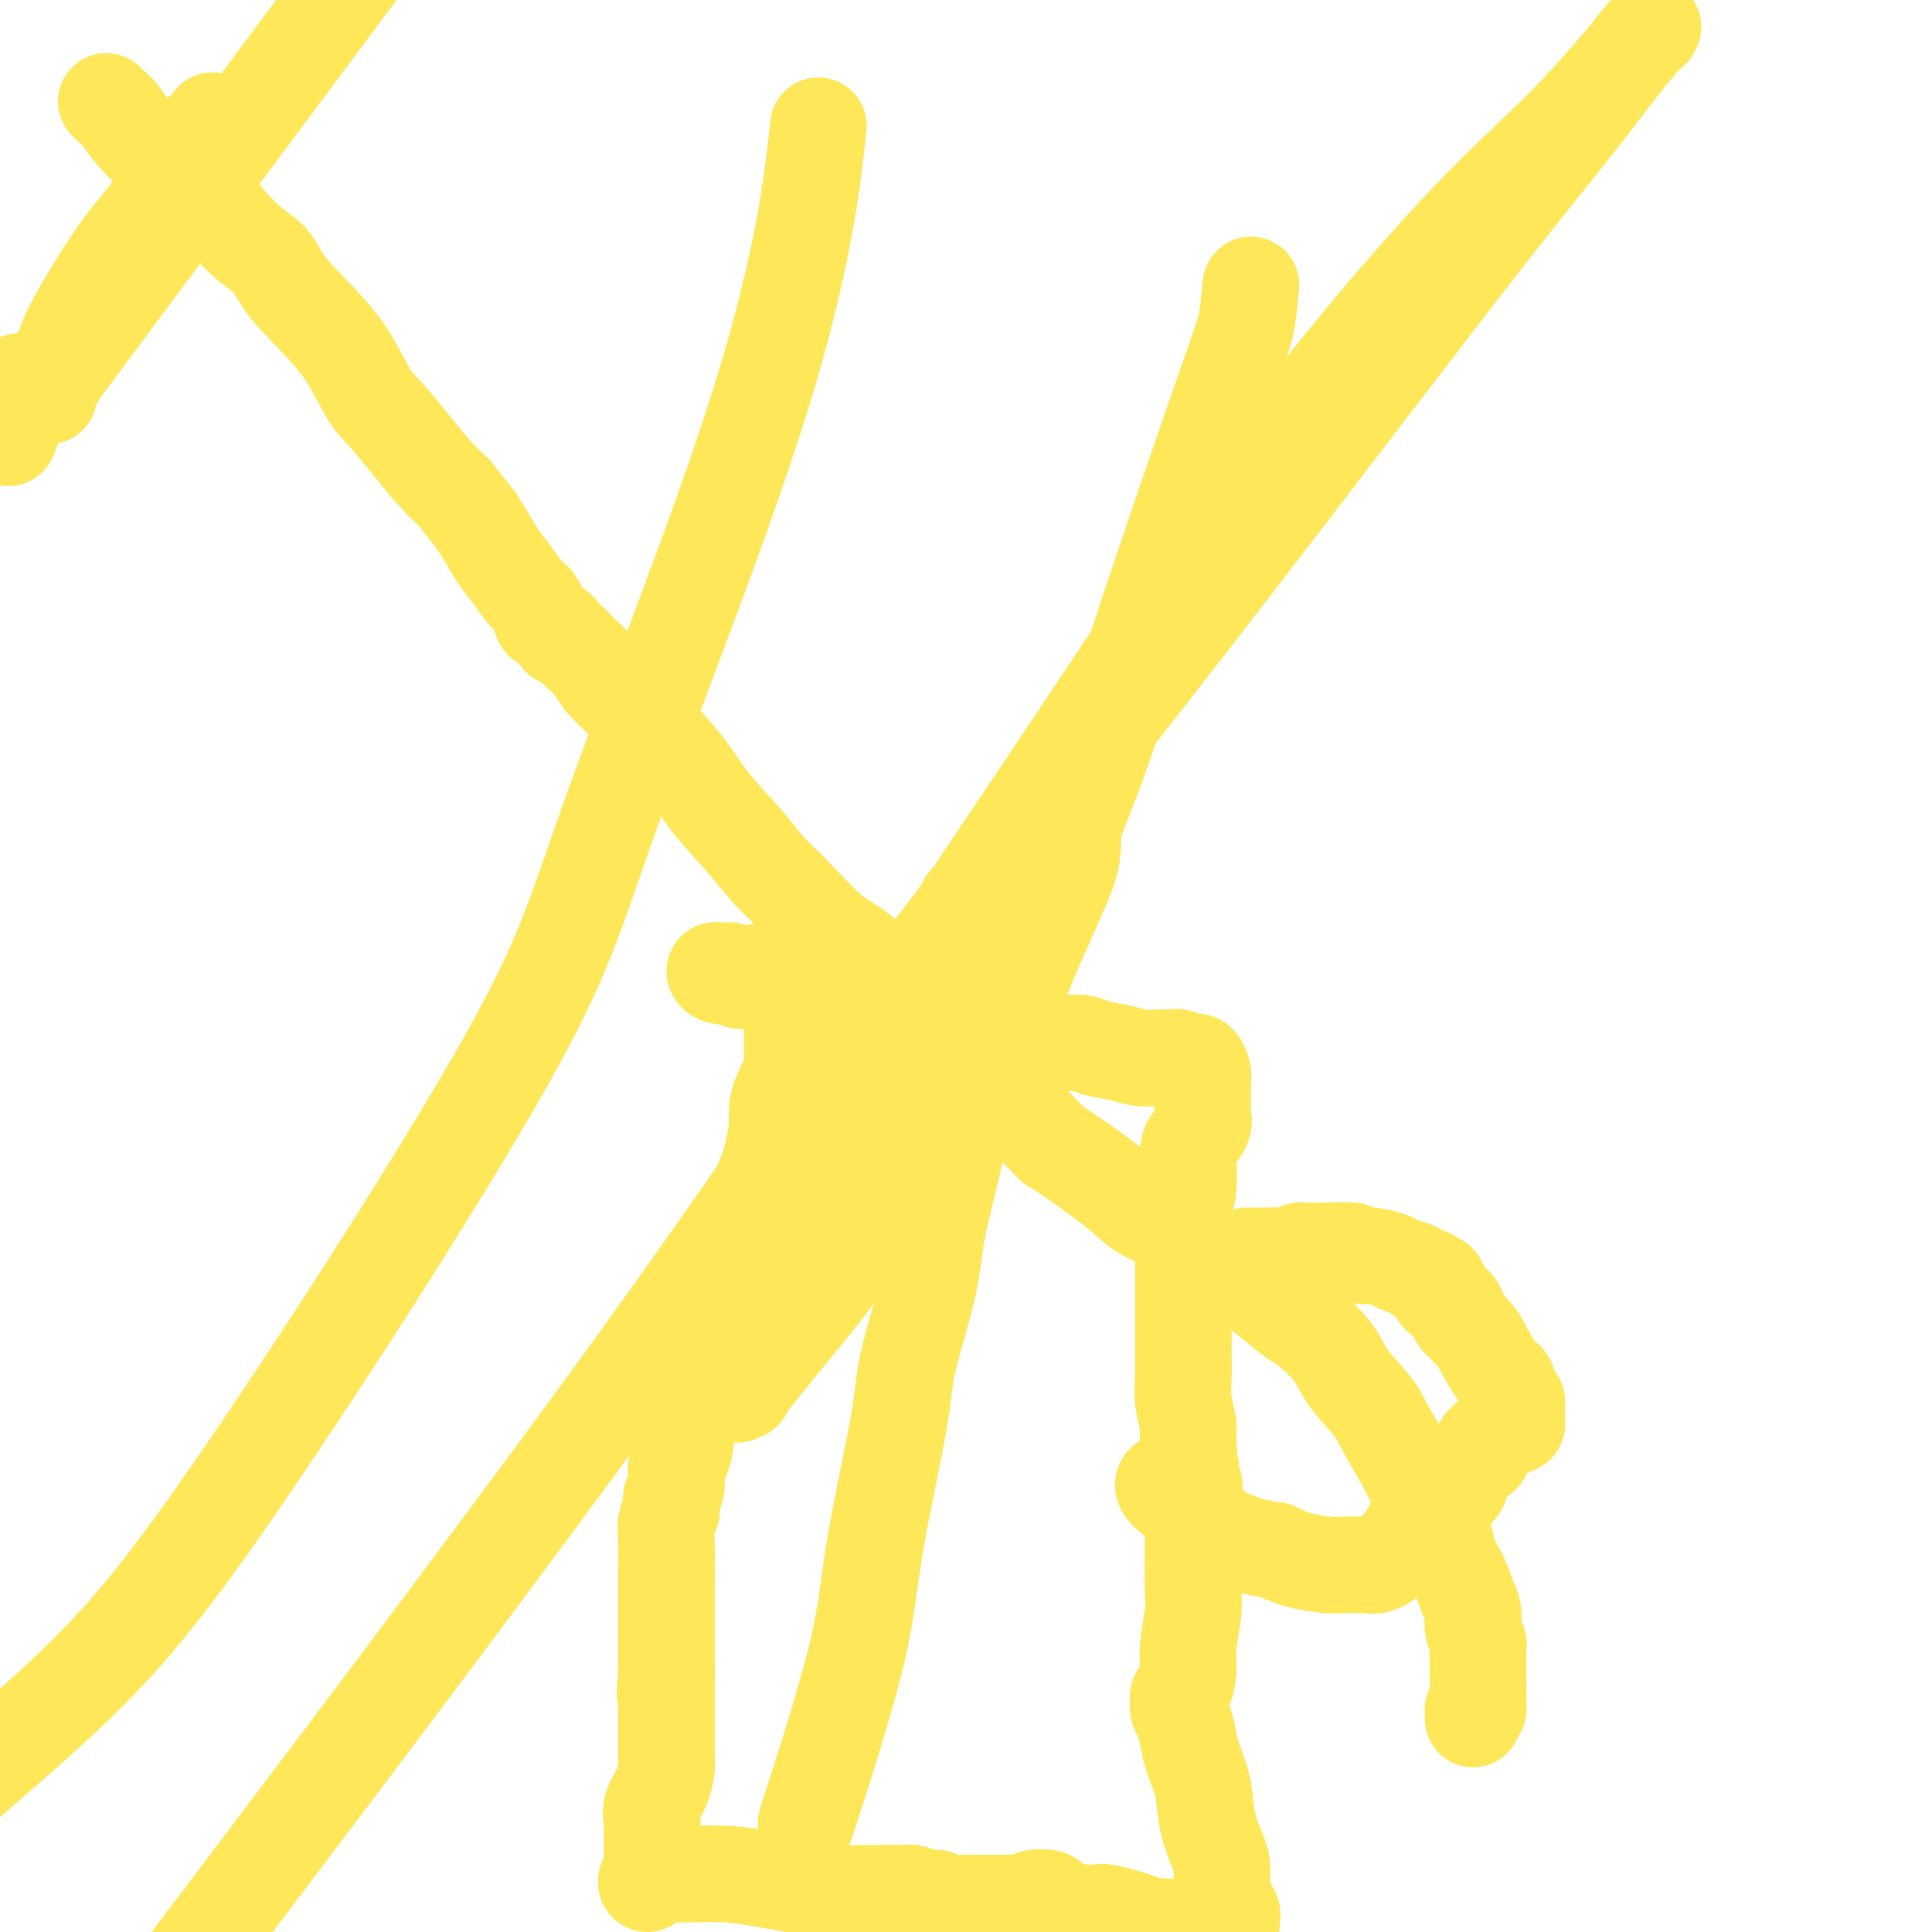
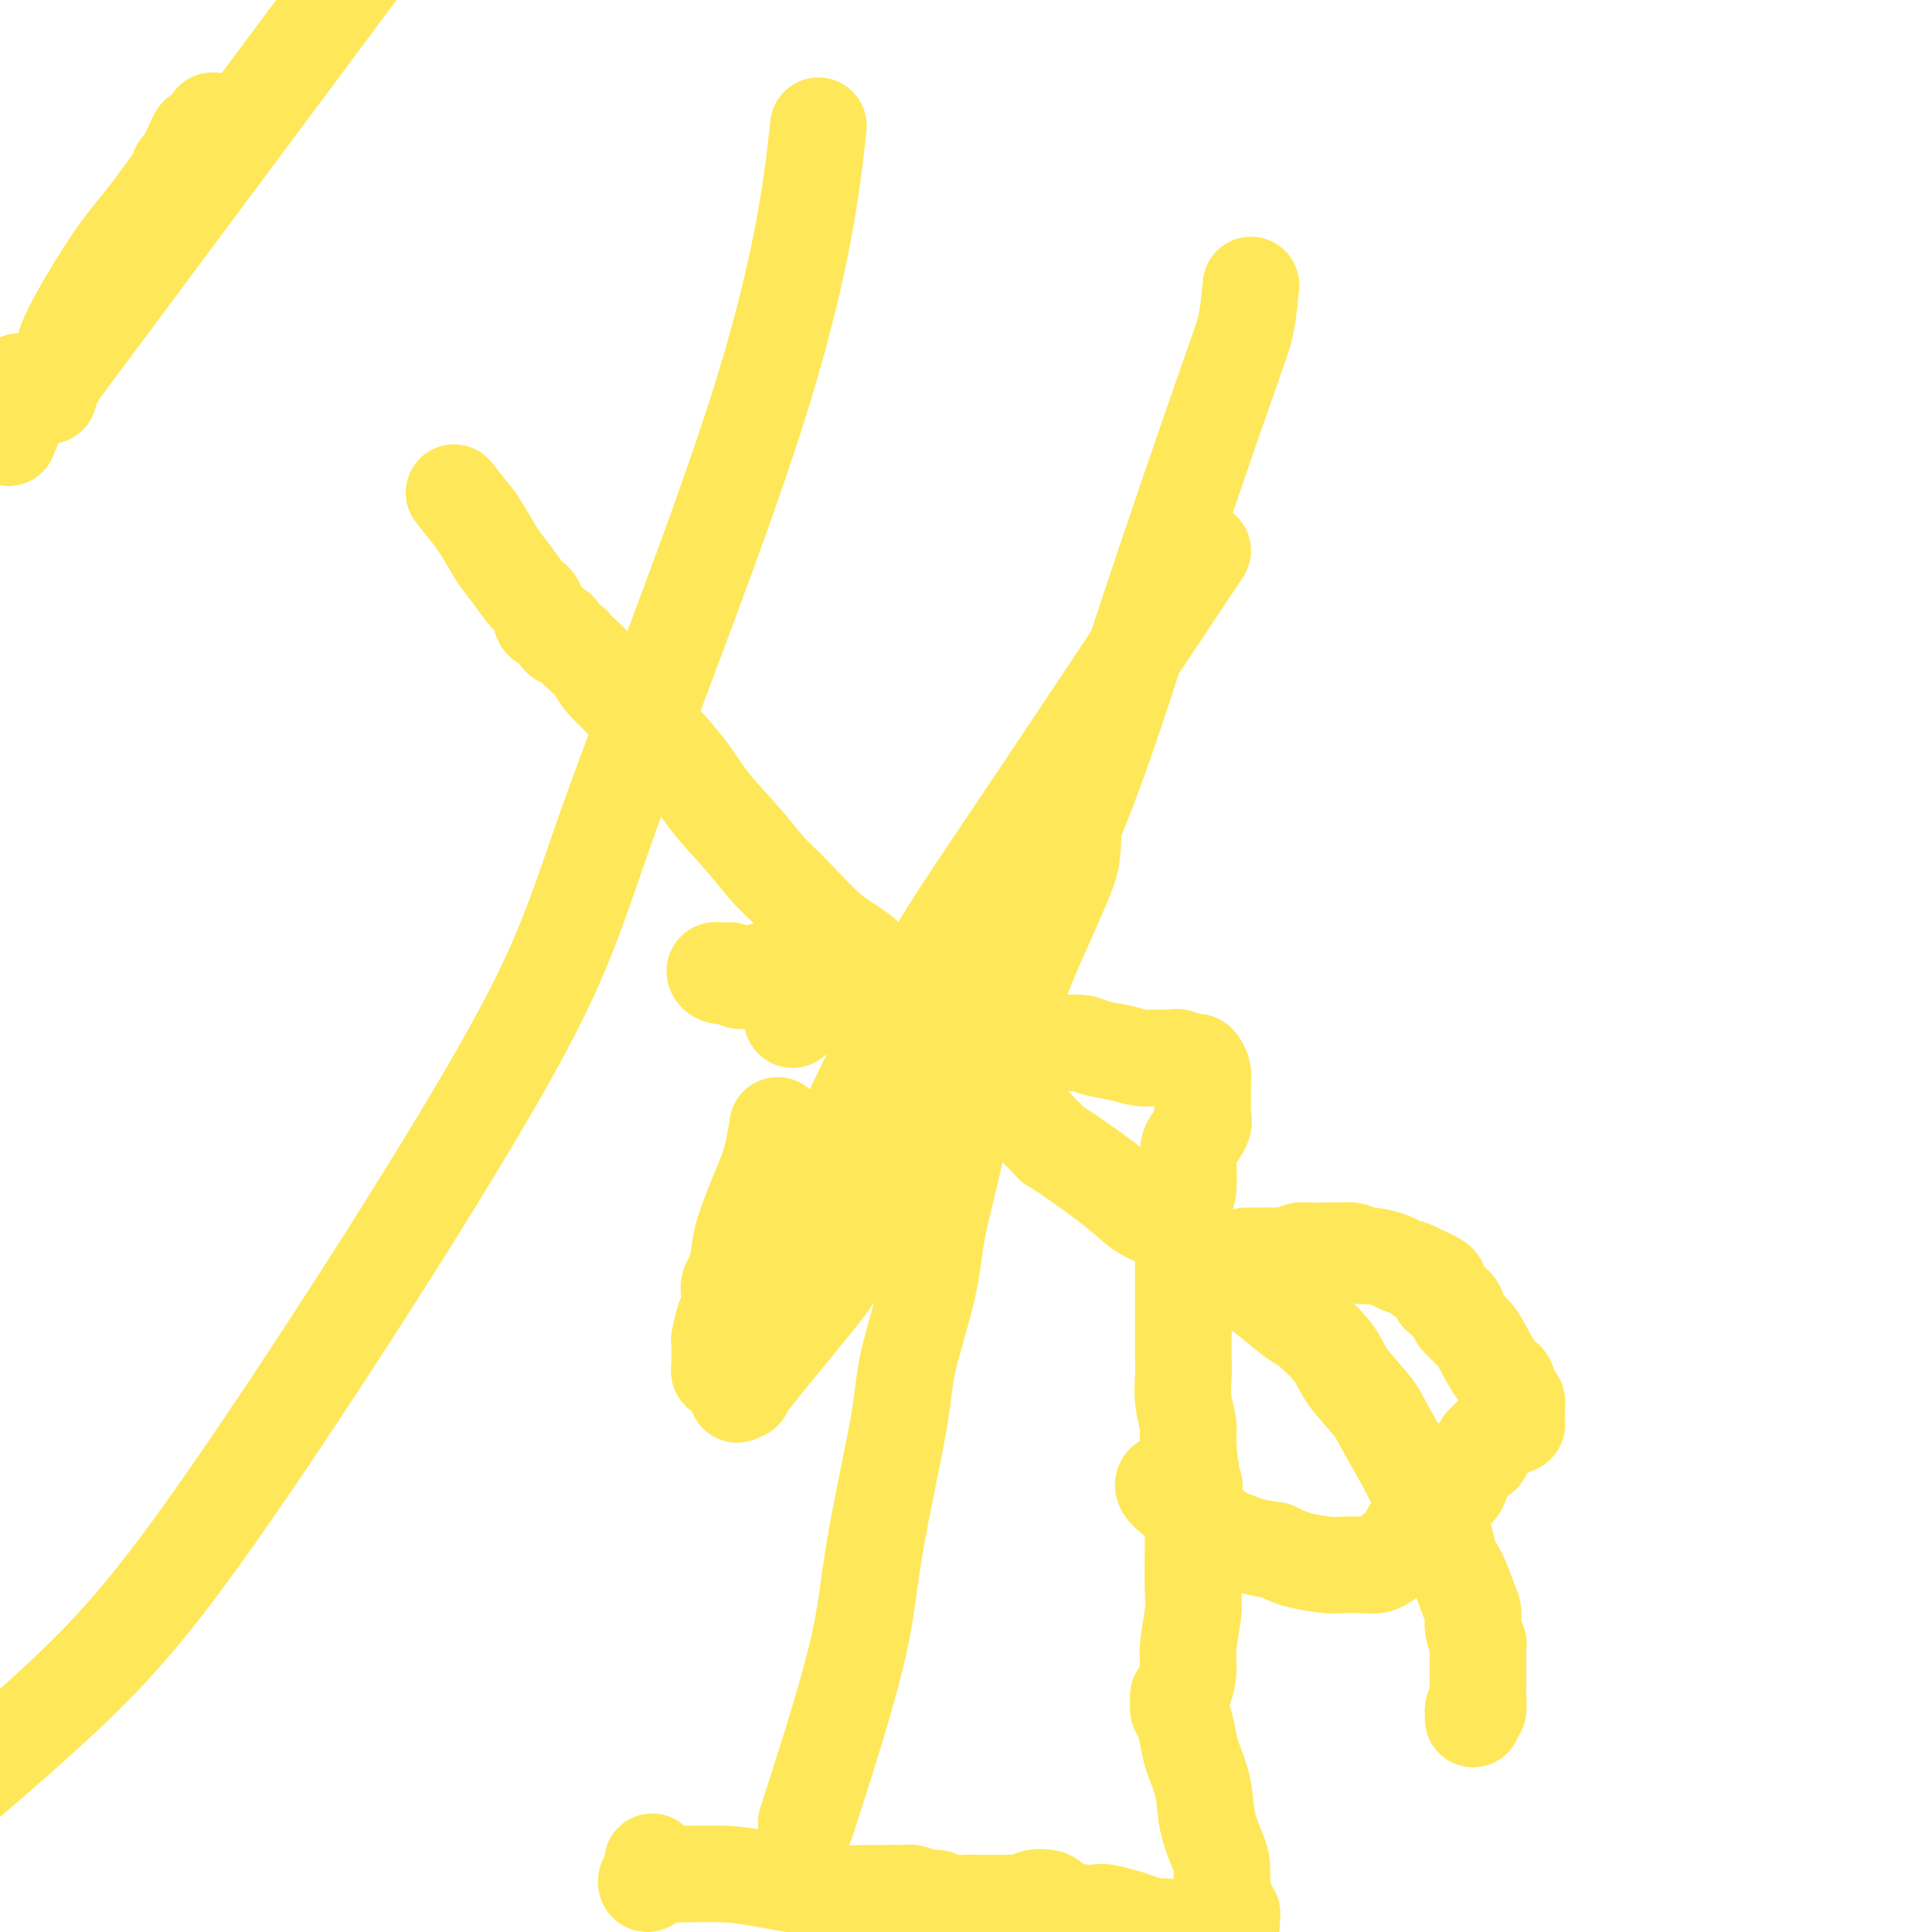
<svg xmlns="http://www.w3.org/2000/svg" viewBox="0 0 400 400" version="1.1">
  <g fill="none" stroke="#FEE859" stroke-width="20" stroke-linecap="round" stroke-linejoin="round">
    <path d="M164,211c0.000,0.000 0.100,0.100 0.1,0.1" />
-     <path d="M164,210c-0.000,0.470 -0.000,0.941 0,1c0.000,0.059 0.000,-0.293 0,0c-0.000,0.293 -0.000,1.231 0,2c0.000,0.769 0.000,1.368 0,2c-0.000,0.632 -0.000,1.296 0,2c0.000,0.704 0.001,1.450 0,2c-0.001,0.550 -0.003,0.906 0,1c0.003,0.094 0.012,-0.075 0,0c-0.012,0.075 -0.045,0.392 0,1c0.045,0.608 0.170,1.505 0,2c-0.170,0.495 -0.633,0.586 -1,1c-0.367,0.414 -0.637,1.150 -1,2c-0.363,0.850 -0.818,1.814 -1,3c-0.182,1.186 -0.091,2.593 0,4" />
    <path d="M161,233c-0.841,5.406 -1.444,7.420 -2,9c-0.556,1.580 -1.067,2.727 -2,5c-0.933,2.273 -2.289,5.671 -3,8c-0.711,2.329 -0.778,3.587 -1,5c-0.222,1.413 -0.598,2.981 -1,4c-0.402,1.019 -0.829,1.489 -1,2c-0.171,0.511 -0.084,1.062 0,2c0.084,0.938 0.166,2.262 0,3c-0.166,0.738 -0.580,0.891 -1,2c-0.420,1.109 -0.844,3.175 -1,4c-0.156,0.825 -0.043,0.407 0,1c0.043,0.593 0.015,2.195 0,3c-0.015,0.805 -0.018,0.814 0,1c0.018,0.186 0.056,0.548 0,1c-0.056,0.452 -0.208,0.992 0,1c0.208,0.008 0.774,-0.516 1,-1c0.226,-0.484 0.111,-0.927 0,-1c-0.111,-0.073 -0.217,0.224 0,0c0.217,-0.224 0.756,-0.971 1,-2c0.244,-1.029 0.194,-2.342 1,-4c0.806,-1.658 2.469,-3.662 3,-5c0.531,-1.338 -0.068,-2.008 0,-3c0.068,-0.992 0.804,-2.304 1,-3c0.196,-0.696 -0.146,-0.775 0,-1c0.146,-0.225 0.781,-0.596 1,-1c0.219,-0.404 0.020,-0.839 0,-1c-0.020,-0.161 0.137,-0.046 0,0c-0.137,0.046 -0.569,0.023 -1,0" />
-     <path d="M156,262c1.150,-3.546 0.525,-1.410 0,0c-0.525,1.410 -0.952,2.093 -1,3c-0.048,0.907 0.282,2.037 0,3c-0.282,0.963 -1.176,1.758 -2,3c-0.824,1.242 -1.579,2.931 -2,4c-0.421,1.069 -0.509,1.519 -1,2c-0.491,0.481 -1.384,0.994 -2,2c-0.616,1.006 -0.954,2.507 -1,3c-0.046,0.493 0.200,-0.020 0,0c-0.200,0.020 -0.845,0.574 -1,1c-0.155,0.426 0.179,0.725 0,1c-0.179,0.275 -0.870,0.526 -1,1c-0.130,0.474 0.302,1.171 0,2c-0.302,0.829 -1.339,1.792 -2,3c-0.661,1.208 -0.947,2.663 -1,4c-0.053,1.337 0.125,2.555 0,4c-0.125,1.445 -0.554,3.116 -1,4c-0.446,0.884 -0.908,0.983 -1,2c-0.092,1.017 0.186,2.954 0,4c-0.186,1.046 -0.834,1.201 -1,2c-0.166,0.799 0.152,2.244 0,3c-0.152,0.756 -0.773,0.825 -1,2c-0.227,1.175 -0.061,3.457 0,5c0.061,1.543 0.016,2.346 0,4c-0.016,1.654 -0.004,4.158 0,6c0.004,1.842 0.001,3.022 0,4c-0.001,0.978 -0.000,1.754 0,3c0.000,1.246 0.000,2.963 0,4c-0.000,1.037 -0.000,1.395 0,2c0.000,0.605 0.000,1.459 0,2c-0.000,0.541 -0.000,0.771 0,1" />
-     <path d="M138,346c-0.619,8.288 -0.166,3.008 0,1c0.166,-2.008 0.044,-0.744 0,0c-0.044,0.744 -0.012,0.968 0,1c0.012,0.032 0.003,-0.127 0,0c-0.003,0.127 -0.001,0.542 0,1c0.001,0.458 0.000,0.961 0,1c-0.000,0.039 -0.000,-0.384 0,0c0.000,0.384 0.000,1.574 0,2c-0.000,0.426 -0.000,0.086 0,0c0.000,-0.086 0.000,0.081 0,1c-0.000,0.919 -0.000,2.588 0,3c0.000,0.412 0.000,-0.434 0,0c-0.000,0.434 -0.000,2.148 0,3c0.000,0.852 0.001,0.842 0,1c-0.001,0.158 -0.002,0.485 0,1c0.002,0.515 0.007,1.219 0,2c-0.007,0.781 -0.026,1.641 0,2c0.026,0.359 0.098,0.218 0,1c-0.098,0.782 -0.366,2.488 -1,4c-0.634,1.512 -1.634,2.829 -2,4c-0.366,1.171 -0.098,2.194 0,3c0.098,0.806 0.026,1.395 0,2c-0.026,0.605 -0.007,1.226 0,2c0.007,0.774 0.002,1.702 0,2c-0.002,0.298 -0.001,-0.035 0,0c0.001,0.035 0.000,0.439 0,1c-0.000,0.561 -0.000,1.281 0,2" />
    <path d="M135,386c-0.464,6.124 -0.123,1.435 0,0c0.123,-1.435 0.030,0.385 0,1c-0.030,0.615 0.005,0.026 0,0c-0.005,-0.026 -0.050,0.511 0,1c0.050,0.489 0.196,0.929 0,1c-0.196,0.071 -0.733,-0.229 -1,0c-0.267,0.229 -0.265,0.986 0,1c0.265,0.014 0.792,-0.714 1,-1c0.208,-0.286 0.096,-0.129 0,0c-0.096,0.129 -0.175,0.231 0,0c0.175,-0.231 0.604,-0.794 1,-1c0.396,-0.206 0.760,-0.053 1,0c0.240,0.053 0.355,0.007 1,0c0.645,-0.007 1.818,0.026 4,0c2.182,-0.026 5.373,-0.112 8,0c2.627,0.112 4.690,0.422 8,1c3.310,0.578 7.867,1.423 11,2c3.133,0.577 4.843,0.887 6,1c1.157,0.113 1.760,0.030 3,0c1.240,-0.030 3.116,-0.008 4,0c0.884,0.008 0.777,0.002 1,0c0.223,-0.002 0.778,-0.001 1,0c0.222,0.001 0.111,0.000 0,0" />
    <path d="M184,392c7.700,0.465 2.451,0.129 1,0c-1.451,-0.129 0.896,-0.050 2,0c1.104,0.050 0.965,0.070 1,0c0.035,-0.070 0.243,-0.229 1,0c0.757,0.229 2.061,0.846 3,1c0.939,0.154 1.513,-0.155 2,0c0.487,0.155 0.889,0.774 2,1c1.111,0.226 2.933,0.061 4,0c1.067,-0.061 1.380,-0.016 2,0c0.620,0.016 1.547,0.004 2,0c0.453,-0.004 0.432,-0.001 1,0c0.568,0.001 1.724,0.000 2,0c0.276,-0.000 -0.329,-0.000 0,0c0.329,0.000 1.594,0.000 2,0c0.406,-0.000 -0.045,-0.000 0,0c0.045,0.000 0.586,0.001 1,0c0.414,-0.001 0.700,-0.004 1,0c0.300,0.004 0.613,0.014 1,0c0.387,-0.014 0.849,-0.053 1,0c0.151,0.053 -0.008,0.199 0,0c0.008,-0.199 0.182,-0.743 1,-1c0.818,-0.257 2.278,-0.226 3,0c0.722,0.226 0.705,0.648 1,1c0.295,0.352 0.901,0.633 2,1c1.099,0.367 2.692,0.819 4,1c1.308,0.181 2.333,0.091 3,0c0.667,-0.091 0.977,-0.182 2,0c1.023,0.182 2.759,0.636 4,1c1.241,0.364 1.988,0.636 3,1c1.012,0.364 2.289,0.818 3,1c0.711,0.182 0.855,0.091 1,0" />
    <path d="M240,399c3.750,0.929 1.625,0.250 1,0c-0.625,-0.250 0.250,-0.071 1,0c0.750,0.071 1.375,0.036 2,0" />
    <path d="M255,398c0.008,0.084 0.016,0.168 0,0c-0.016,-0.168 -0.056,-0.588 0,-1c0.056,-0.412 0.207,-0.818 0,-1c-0.207,-0.182 -0.773,-0.142 -1,0c-0.227,0.142 -0.115,0.385 0,0c0.115,-0.385 0.234,-1.398 0,-2c-0.234,-0.602 -0.821,-0.791 -1,-2c-0.179,-1.209 0.050,-3.436 0,-5c-0.050,-1.564 -0.381,-2.465 -1,-4c-0.619,-1.535 -1.528,-3.703 -2,-6c-0.472,-2.297 -0.509,-4.723 -1,-7c-0.491,-2.277 -1.438,-4.404 -2,-6c-0.562,-1.596 -0.739,-2.661 -1,-4c-0.261,-1.339 -0.606,-2.951 -1,-4c-0.394,-1.049 -0.837,-1.534 -1,-2c-0.163,-0.466 -0.044,-0.913 0,-1c0.044,-0.087 0.015,0.186 0,0c-0.015,-0.186 -0.014,-0.832 0,-1c0.014,-0.168 0.041,0.142 0,0c-0.041,-0.142 -0.151,-0.737 0,-1c0.151,-0.263 0.562,-0.195 1,-1c0.438,-0.805 0.902,-2.484 1,-4c0.098,-1.516 -0.170,-2.869 0,-5c0.170,-2.131 0.778,-5.039 1,-7c0.222,-1.961 0.060,-2.976 0,-5c-0.060,-2.024 -0.016,-5.058 0,-7c0.016,-1.942 0.004,-2.792 0,-4c-0.004,-1.208 -0.001,-2.774 0,-4c0.001,-1.226 0.001,-2.113 0,-3" />
    <path d="M247,311c0.529,-6.966 0.352,-3.381 0,-4c-0.352,-0.619 -0.879,-5.443 -1,-8c-0.121,-2.557 0.164,-2.846 0,-4c-0.164,-1.154 -0.776,-3.173 -1,-5c-0.224,-1.827 -0.060,-3.464 0,-5c0.060,-1.536 0.016,-2.973 0,-4c-0.016,-1.027 -0.004,-1.644 0,-3c0.004,-1.356 0.001,-3.450 0,-5c-0.001,-1.550 -0.001,-2.555 0,-4c0.001,-1.445 0.004,-3.331 0,-5c-0.004,-1.669 -0.016,-3.123 0,-4c0.016,-0.877 0.059,-1.179 0,-3c-0.059,-1.821 -0.218,-5.163 0,-7c0.218,-1.837 0.815,-2.169 1,-4c0.185,-1.831 -0.041,-5.161 0,-7c0.041,-1.839 0.351,-2.187 1,-3c0.649,-0.813 1.638,-2.091 2,-3c0.362,-0.909 0.098,-1.451 0,-2c-0.098,-0.549 -0.029,-1.107 0,-2c0.029,-0.893 0.019,-2.120 0,-3c-0.019,-0.880 -0.048,-1.413 0,-2c0.048,-0.587 0.171,-1.229 0,-2c-0.171,-0.771 -0.637,-1.671 -1,-2c-0.363,-0.329 -0.622,-0.088 -1,0c-0.378,0.088 -0.875,0.024 -1,0c-0.125,-0.024 0.120,-0.006 0,0c-0.120,0.006 -0.606,0.002 -1,0c-0.394,-0.002 -0.697,-0.001 -1,0" />
    <path d="M244,220c-0.788,-0.249 -0.257,0.130 0,0c0.257,-0.130 0.239,-0.767 0,-1c-0.239,-0.233 -0.699,-0.062 -1,0c-0.301,0.062 -0.441,0.013 -1,0c-0.559,-0.013 -1.536,0.008 -2,0c-0.464,-0.008 -0.416,-0.044 -1,0c-0.584,0.044 -1.801,0.169 -3,0c-1.199,-0.169 -2.379,-0.633 -4,-1c-1.621,-0.367 -3.681,-0.637 -5,-1c-1.319,-0.363 -1.895,-0.820 -3,-1c-1.105,-0.180 -2.739,-0.085 -4,0c-1.261,0.085 -2.148,0.160 -3,0c-0.852,-0.160 -1.668,-0.553 -3,-1c-1.332,-0.447 -3.179,-0.947 -4,-1c-0.821,-0.053 -0.617,0.342 -2,0c-1.383,-0.342 -4.355,-1.419 -6,-2c-1.645,-0.581 -1.963,-0.666 -3,-1c-1.037,-0.334 -2.794,-0.918 -4,-1c-1.206,-0.082 -1.862,0.338 -3,0c-1.138,-0.338 -2.759,-1.433 -4,-2c-1.241,-0.567 -2.103,-0.604 -3,-1c-0.897,-0.396 -1.827,-1.150 -3,-2c-1.173,-0.850 -2.587,-1.797 -4,-2c-1.413,-0.203 -2.826,0.338 -4,0c-1.174,-0.338 -2.111,-1.554 -3,-2c-0.889,-0.446 -1.732,-0.120 -3,0c-1.268,0.120 -2.961,0.035 -4,0c-1.039,-0.035 -1.423,-0.020 -2,0c-0.577,0.020 -1.348,0.044 -2,0c-0.652,-0.044 -1.186,-0.155 -2,0c-0.814,0.155 -1.907,0.578 -3,1" />
    <path d="M155,202c-2.512,0.154 -0.793,0.037 -1,0c-0.207,-0.037 -2.340,0.004 -3,0c-0.660,-0.004 0.151,-0.054 0,0c-0.151,0.054 -1.266,0.211 -2,0c-0.734,-0.211 -1.087,-0.789 -1,-1c0.087,-0.211 0.615,-0.054 1,0c0.385,0.054 0.627,0.004 1,0c0.373,-0.004 0.878,0.037 1,0c0.122,-0.037 -0.139,-0.154 0,0c0.139,0.154 0.676,0.577 1,1c0.324,0.423 0.433,0.845 1,1c0.567,0.155 1.590,0.044 2,0c0.410,-0.044 0.205,-0.022 0,0" />
    <path d="M258,260c0.514,0.000 1.028,0.000 1,0c-0.028,-0.000 -0.599,-0.000 0,0c0.599,0.000 2.369,0.001 3,0c0.631,-0.001 0.122,-0.004 0,0c-0.122,0.004 0.142,0.015 1,0c0.858,-0.015 2.309,-0.057 3,0c0.691,0.057 0.622,0.211 1,0c0.378,-0.211 1.205,-0.789 2,-1c0.795,-0.211 1.560,-0.057 2,0c0.440,0.057 0.554,0.016 1,0c0.446,-0.016 1.223,-0.008 2,0" />
    <path d="M274,259c2.909,-0.159 2.181,-0.058 2,0c-0.181,0.058 0.186,0.071 1,0c0.814,-0.071 2.076,-0.226 3,0c0.924,0.226 1.512,0.834 2,1c0.488,0.166 0.876,-0.109 2,0c1.124,0.109 2.983,0.603 4,1c1.017,0.397 1.193,0.698 2,1c0.807,0.302 2.244,0.604 3,1c0.756,0.396 0.830,0.884 1,1c0.170,0.116 0.437,-0.142 1,0c0.563,0.142 1.421,0.682 2,1c0.579,0.318 0.880,0.413 1,1c0.120,0.587 0.061,1.667 0,2c-0.061,0.333 -0.124,-0.081 0,0c0.124,0.081 0.436,0.658 1,1c0.564,0.342 1.382,0.448 2,1c0.618,0.552 1.037,1.549 1,2c-0.037,0.451 -0.529,0.356 0,1c0.529,0.644 2.078,2.025 3,3c0.922,0.975 1.218,1.542 2,3c0.782,1.458 2.052,3.806 3,5c0.948,1.194 1.575,1.233 2,2c0.425,0.767 0.650,2.261 1,3c0.350,0.739 0.826,0.723 1,1c0.174,0.277 0.046,0.848 0,1c-0.046,0.152 -0.012,-0.113 0,0c0.012,0.113 0.000,0.605 0,1c-0.000,0.395 0.010,0.694 0,1c-0.010,0.306 -0.041,0.621 0,1c0.041,0.379 0.155,0.823 0,1c-0.155,0.177 -0.577,0.089 -1,0" />
    <path d="M313,295c-0.299,1.389 -1.546,0.361 -2,0c-0.454,-0.361 -0.115,-0.056 0,0c0.115,0.056 0.008,-0.138 0,0c-0.008,0.138 0.085,0.610 0,1c-0.085,0.390 -0.347,0.700 -1,1c-0.653,0.300 -1.697,0.591 -2,1c-0.303,0.409 0.136,0.937 0,1c-0.136,0.063 -0.846,-0.337 -1,0c-0.154,0.337 0.249,1.413 0,2c-0.249,0.587 -1.150,0.685 -2,1c-0.850,0.315 -1.649,0.847 -2,2c-0.351,1.153 -0.254,2.929 -1,4c-0.746,1.071 -2.333,1.439 -3,2c-0.667,0.561 -0.412,1.317 -1,2c-0.588,0.683 -2.017,1.295 -3,2c-0.983,0.705 -1.520,1.503 -2,2c-0.480,0.497 -0.903,0.693 -1,1c-0.097,0.307 0.131,0.723 0,1c-0.131,0.277 -0.623,0.413 -1,1c-0.377,0.587 -0.640,1.624 -1,2c-0.360,0.376 -0.817,0.089 -1,0c-0.183,-0.089 -0.093,0.018 0,0c0.093,-0.018 0.189,-0.163 0,0c-0.189,0.163 -0.663,0.632 -1,1c-0.337,0.368 -0.538,0.635 -1,1c-0.462,0.365 -1.186,0.828 -2,1c-0.814,0.172 -1.718,0.054 -3,0c-1.282,-0.054 -2.942,-0.046 -4,0c-1.058,0.046 -1.516,0.128 -3,0c-1.484,-0.128 -3.996,-0.465 -6,-1c-2.004,-0.535 -3.502,-1.267 -5,-2" />
    <path d="M264,321c-5.214,-0.716 -6.750,-1.505 -8,-2c-1.250,-0.495 -2.216,-0.697 -4,-2c-1.784,-1.303 -4.387,-3.708 -6,-5c-1.613,-1.292 -2.236,-1.470 -3,-2c-0.764,-0.530 -1.667,-1.412 -2,-2c-0.333,-0.588 -0.095,-0.882 0,-1c0.095,-0.118 0.048,-0.059 0,0" />
-     <path d="M168,374c-0.936,2.890 -1.873,5.780 0,0c1.873,-5.780 6.554,-20.229 9,-30c2.446,-9.771 2.657,-14.862 4,-23c1.343,-8.138 3.819,-19.322 5,-26c1.181,-6.678 1.067,-8.851 2,-13c0.933,-4.149 2.912,-10.273 4,-15c1.088,-4.727 1.285,-8.057 2,-12c0.715,-3.943 1.948,-8.498 3,-13c1.052,-4.502 1.924,-8.952 3,-12c1.076,-3.048 2.354,-4.693 4,-8c1.646,-3.307 3.658,-8.274 5,-12c1.342,-3.726 2.015,-6.210 4,-11c1.985,-4.790 5.284,-11.886 7,-16c1.716,-4.114 1.850,-5.245 2,-7c0.150,-1.755 0.318,-4.132 0,-5c-0.318,-0.868 -1.120,-0.225 -2,0c-0.880,0.225 -1.836,0.032 -3,0c-1.164,-0.032 -2.536,0.097 -4,1c-1.464,0.903 -3.020,2.580 -4,4c-0.980,1.420 -1.384,2.582 -2,3c-0.616,0.418 -1.442,0.090 -2,1c-0.558,0.910 -0.846,3.056 -1,4c-0.154,0.944 -0.174,0.687 -1,1c-0.826,0.313 -2.459,1.198 -3,2c-0.541,0.802 0.010,1.521 0,2c-0.010,0.479 -0.582,0.719 -1,1c-0.418,0.281 -0.682,0.604 -1,1c-0.318,0.396 -0.690,0.866 -1,2c-0.310,1.134 -0.557,2.933 -1,4c-0.443,1.067 -1.081,1.403 -2,3c-0.919,1.597 -2.120,4.456 -3,6c-0.880,1.544 -1.440,1.772 -2,2" />
+     <path d="M168,374c-0.936,2.890 -1.873,5.780 0,0c1.873,-5.780 6.554,-20.229 9,-30c2.446,-9.771 2.657,-14.862 4,-23c1.343,-8.138 3.819,-19.322 5,-26c1.181,-6.678 1.067,-8.851 2,-13c0.933,-4.149 2.912,-10.273 4,-15c1.088,-4.727 1.285,-8.057 2,-12c0.715,-3.943 1.948,-8.498 3,-13c1.052,-4.502 1.924,-8.952 3,-12c1.076,-3.048 2.354,-4.693 4,-8c1.646,-3.307 3.658,-8.274 5,-12c1.342,-3.726 2.015,-6.210 4,-11c1.985,-4.790 5.284,-11.886 7,-16c1.716,-4.114 1.850,-5.245 2,-7c0.150,-1.755 0.318,-4.132 0,-5c-0.880,0.225 -1.836,0.032 -3,0c-1.164,-0.032 -2.536,0.097 -4,1c-1.464,0.903 -3.020,2.580 -4,4c-0.980,1.420 -1.384,2.582 -2,3c-0.616,0.418 -1.442,0.090 -2,1c-0.558,0.910 -0.846,3.056 -1,4c-0.154,0.944 -0.174,0.687 -1,1c-0.826,0.313 -2.459,1.198 -3,2c-0.541,0.802 0.010,1.521 0,2c-0.010,0.479 -0.582,0.719 -1,1c-0.418,0.281 -0.682,0.604 -1,1c-0.318,0.396 -0.690,0.866 -1,2c-0.310,1.134 -0.557,2.933 -1,4c-0.443,1.067 -1.081,1.403 -2,3c-0.919,1.597 -2.120,4.456 -3,6c-0.880,1.544 -1.440,1.772 -2,2" />
    <path d="M189,208c-3.393,5.942 -1.876,4.797 -2,5c-0.124,0.203 -1.889,1.754 -3,4c-1.111,2.246 -1.567,5.186 -2,7c-0.433,1.814 -0.845,2.502 -1,4c-0.155,1.498 -0.055,3.807 0,5c0.055,1.193 0.066,1.272 0,2c-0.066,0.728 -0.210,2.105 0,3c0.210,0.895 0.773,1.307 1,2c0.227,0.693 0.117,1.666 0,2c-0.117,0.334 -0.241,0.030 0,0c0.241,-0.030 0.849,0.213 1,0c0.151,-0.213 -0.154,-0.882 0,-1c0.154,-0.118 0.768,0.316 1,0c0.232,-0.316 0.084,-1.380 0,-2c-0.084,-0.620 -0.103,-0.795 0,-1c0.103,-0.205 0.328,-0.441 1,-1c0.672,-0.559 1.791,-1.443 2,-2c0.209,-0.557 -0.494,-0.787 0,-2c0.494,-1.213 2.184,-3.408 3,-4c0.816,-0.592 0.758,0.417 1,0c0.242,-0.417 0.783,-2.262 1,-3c0.217,-0.738 0.108,-0.369 0,0" />
    <path d="M259,59c-0.275,2.893 -0.551,5.787 -1,8c-0.449,2.213 -1.073,3.746 -5,15c-3.927,11.254 -11.159,32.228 -17,50c-5.841,17.772 -10.293,32.342 -20,53c-9.707,20.658 -24.671,47.404 -33,62c-8.329,14.596 -10.024,17.042 -14,22c-3.976,4.958 -10.232,12.428 -13,16c-2.768,3.572 -2.048,3.245 -2,3c0.048,-0.245 -0.575,-0.408 -1,0c-0.425,0.408 -0.651,1.388 0,0c0.651,-1.388 2.180,-5.146 2,-6c-0.180,-0.854 -2.069,1.194 3,-11c5.069,-12.194 17.095,-38.629 26,-56c8.905,-17.371 14.687,-25.677 25,-41c10.313,-15.323 25.156,-37.661 40,-60" />
-     <path d="M249,114c20.115,-28.661 37.901,-49.812 50,-63c12.099,-13.188 18.509,-18.412 25,-25c6.491,-6.588 13.063,-14.541 16,-18c2.937,-3.459 2.240,-2.425 2,-2c-0.240,0.425 -0.024,0.241 0,0c0.024,-0.241 -0.144,-0.539 -3,3c-2.856,3.539 -8.402,10.916 -14,18c-5.598,7.084 -11.250,13.877 -26,33c-14.750,19.123 -38.599,50.577 -60,78c-21.401,27.423 -40.355,50.814 -56,72c-15.645,21.186 -27.981,40.165 -51,72c-23.019,31.835 -56.720,76.524 -79,106c-22.280,29.476 -33.140,43.738 -44,58" />
    <path d="M16,72c-6.083,8.167 -12.167,16.333 0,0c12.167,-16.333 42.583,-57.167 73,-98" />
    <path d="M169,30c0.386,-3.435 0.773,-6.870 0,0c-0.773,6.870 -2.705,24.044 -11,51c-8.295,26.956 -22.952,63.696 -31,86c-8.048,22.304 -9.487,30.174 -23,54c-13.513,23.826 -39.100,63.607 -56,88c-16.900,24.393 -25.114,33.398 -39,46c-13.886,12.602 -33.443,28.801 -53,45" />
    <path d="M2,90c-0.226,0.566 -0.453,1.132 0,0c0.453,-1.132 1.585,-3.963 2,-6c0.415,-2.037 0.114,-3.279 0,-4c-0.114,-0.721 -0.042,-0.922 0,-1c0.042,-0.078 0.052,-0.032 0,0c-0.052,0.032 -0.168,0.051 0,0c0.168,-0.051 0.618,-0.171 1,0c0.382,0.171 0.695,0.634 1,1c0.305,0.366 0.603,0.634 1,1c0.397,0.366 0.895,0.831 1,1c0.105,0.169 -0.182,0.044 0,0c0.182,-0.044 0.833,-0.006 1,0c0.167,0.006 -0.148,-0.022 0,0c0.148,0.022 0.761,0.092 1,0c0.239,-0.092 0.105,-0.347 0,-1c-0.105,-0.653 -0.181,-1.703 0,-2c0.181,-0.297 0.620,0.158 1,0c0.380,-0.158 0.701,-0.929 1,-2c0.299,-1.071 0.575,-2.440 1,-4c0.425,-1.560 0.997,-3.310 3,-7c2.003,-3.690 5.437,-9.321 8,-13c2.563,-3.679 4.256,-5.407 7,-9c2.744,-3.593 6.539,-9.050 9,-12c2.461,-2.950 3.587,-3.393 4,-4c0.413,-0.607 0.111,-1.379 0,-2c-0.111,-0.621 -0.032,-1.092 0,-1c0.032,0.092 0.017,0.746 0,1c-0.017,0.254 -0.035,0.109 0,0c0.035,-0.109 0.125,-0.183 0,0c-0.125,0.183 -0.464,0.624 -1,1c-0.536,0.376 -1.268,0.688 -2,1" />
    <path d="M41,28c-0.642,0.826 -0.746,1.390 -1,2c-0.254,0.610 -0.656,1.267 -1,2c-0.344,0.733 -0.628,1.542 -1,2c-0.372,0.458 -0.832,0.566 -1,1c-0.168,0.434 -0.045,1.194 0,2c0.045,0.806 0.013,1.659 0,2c-0.013,0.341 -0.006,0.171 0,0" />
    <path d="M37,39c0.000,0.000 0.100,0.100 0.1,0.1" />
-     <path d="M22,21c0.262,0.298 0.525,0.596 1,1c0.475,0.404 1.164,0.915 2,2c0.836,1.085 1.821,2.743 4,5c2.179,2.257 5.553,5.112 8,7c2.447,1.888 3.966,2.808 6,5c2.034,2.192 4.581,5.657 7,8c2.419,2.343 4.708,3.563 6,5c1.292,1.437 1.587,3.092 4,6c2.413,2.908 6.946,7.068 10,11c3.054,3.932 4.631,7.637 6,10c1.369,2.363 2.532,3.386 4,5c1.468,1.614 3.241,3.819 5,6c1.759,2.181 3.502,4.337 5,6c1.498,1.663 2.749,2.831 4,4" />
    <path d="M94,102c6.702,8.444 4.457,5.555 4,5c-0.457,-0.555 0.875,1.225 2,3c1.125,1.775 2.042,3.544 3,5c0.958,1.456 1.958,2.600 3,4c1.042,1.400 2.128,3.058 3,4c0.872,0.942 1.530,1.169 2,2c0.470,0.831 0.753,2.265 1,3c0.247,0.735 0.459,0.772 1,1c0.541,0.228 1.411,0.649 2,1c0.589,0.351 0.896,0.633 1,1c0.104,0.367 0.003,0.820 0,1c-0.003,0.180 0.091,0.088 0,0c-0.091,-0.088 -0.367,-0.171 0,0c0.367,0.171 1.379,0.598 2,1c0.621,0.402 0.852,0.779 1,1c0.148,0.221 0.213,0.284 1,1c0.787,0.716 2.297,2.083 3,3c0.703,0.917 0.600,1.382 2,3c1.400,1.618 4.302,4.388 6,6c1.698,1.612 2.190,2.066 4,4c1.810,1.934 4.938,5.349 7,8c2.062,2.651 3.057,4.538 5,7c1.943,2.462 4.832,5.500 7,8c2.168,2.500 3.615,4.463 5,6c1.385,1.537 2.709,2.647 5,5c2.291,2.353 5.549,5.950 8,8c2.451,2.050 4.093,2.555 7,5c2.907,2.445 7.078,6.831 10,10c2.922,3.169 4.594,5.123 7,8c2.406,2.877 5.544,6.679 8,9c2.456,2.321 4.228,3.160 6,4" />
    <path d="M210,229c9.452,9.232 7.580,7.812 8,8c0.420,0.188 3.130,1.984 6,4c2.870,2.016 5.900,4.253 8,6c2.100,1.747 3.271,3.006 5,4c1.729,0.994 4.015,1.724 6,3c1.985,1.276 3.670,3.098 6,5c2.330,1.902 5.307,3.882 7,5c1.693,1.118 2.103,1.372 3,2c0.897,0.628 2.282,1.628 4,3c1.718,1.372 3.770,3.116 5,4c1.230,0.884 1.639,0.910 3,2c1.361,1.090 3.674,3.245 5,5c1.326,1.755 1.667,3.110 3,5c1.333,1.890 3.659,4.315 5,6c1.341,1.685 1.696,2.629 3,5c1.304,2.371 3.557,6.169 5,9c1.443,2.831 2.078,4.694 3,6c0.922,1.306 2.132,2.054 3,4c0.868,1.946 1.394,5.090 2,7c0.606,1.910 1.290,2.585 2,4c0.710,1.415 1.444,3.569 2,5c0.556,1.431 0.934,2.139 1,3c0.066,0.861 -0.178,1.876 0,3c0.178,1.124 0.780,2.356 1,3c0.220,0.644 0.059,0.699 0,1c-0.059,0.301 -0.015,0.848 0,2c0.015,1.152 0.001,2.908 0,4c-0.001,1.092 0.010,1.519 0,2c-0.010,0.481 -0.041,1.014 0,2c0.041,0.986 0.155,2.425 0,3c-0.155,0.575 -0.577,0.288 -1,0" />
    <path d="M305,354c0.000,3.333 0.000,1.667 0,0" />
  </g>
</svg>